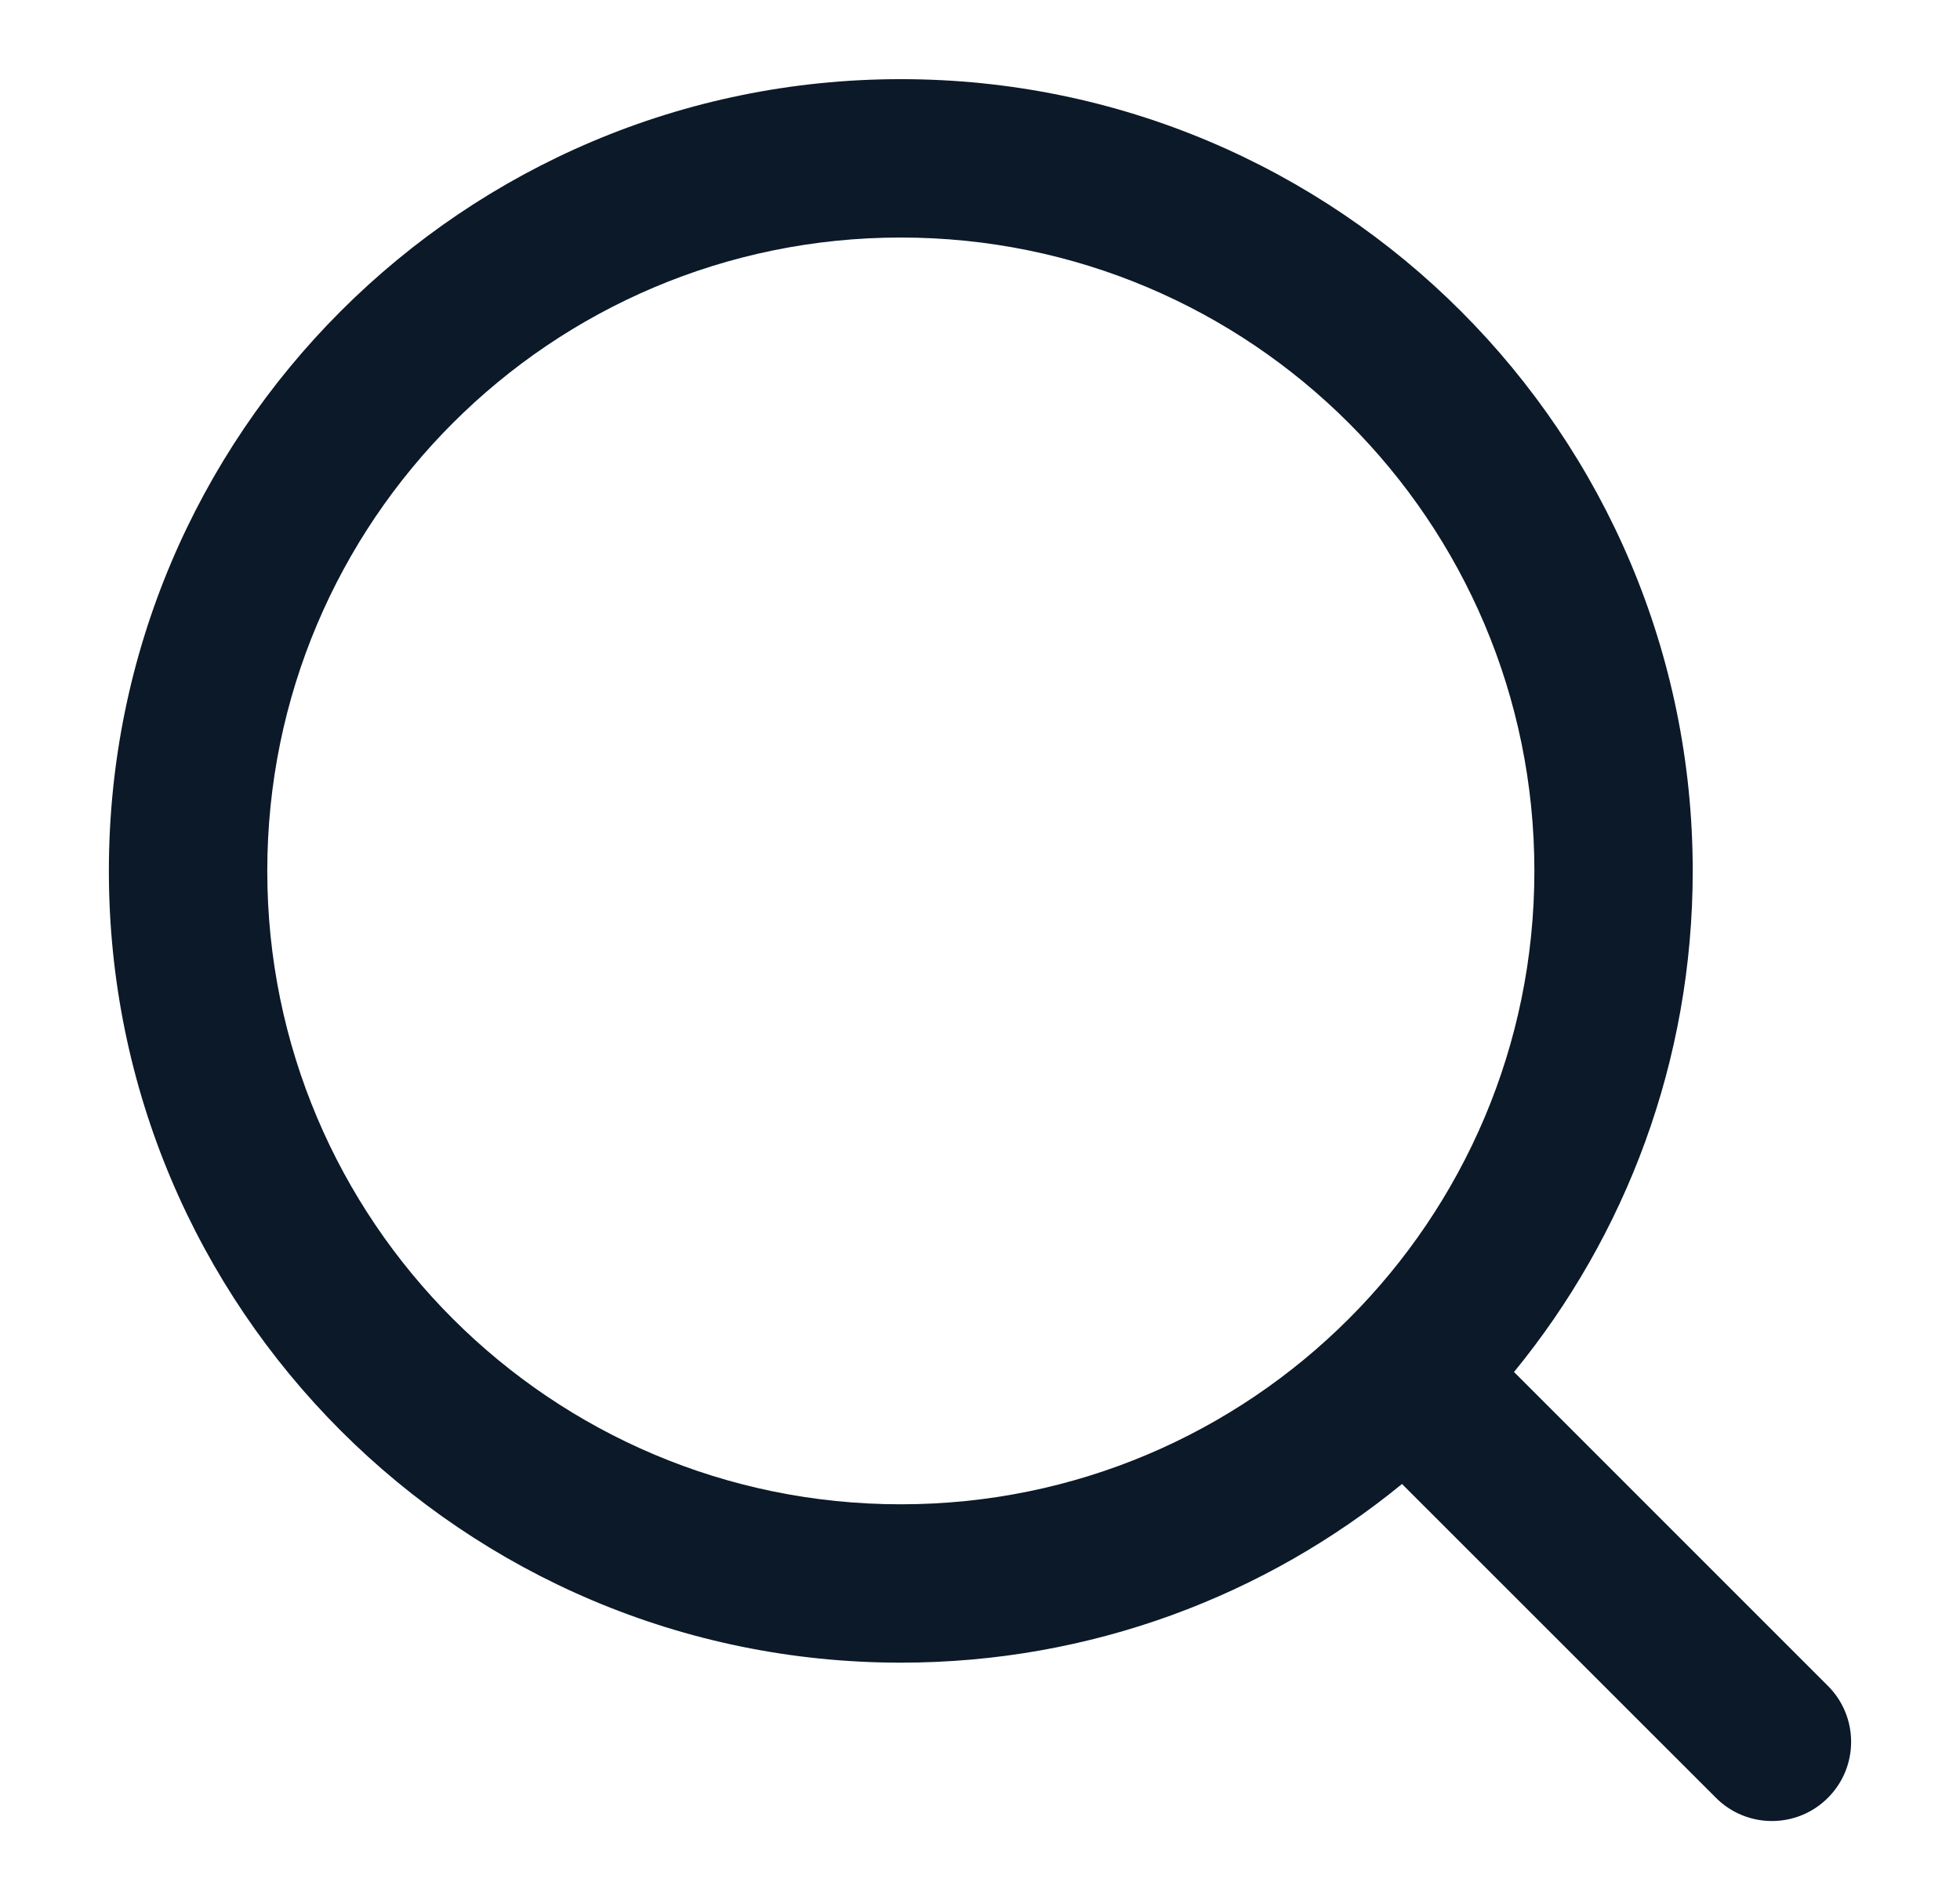
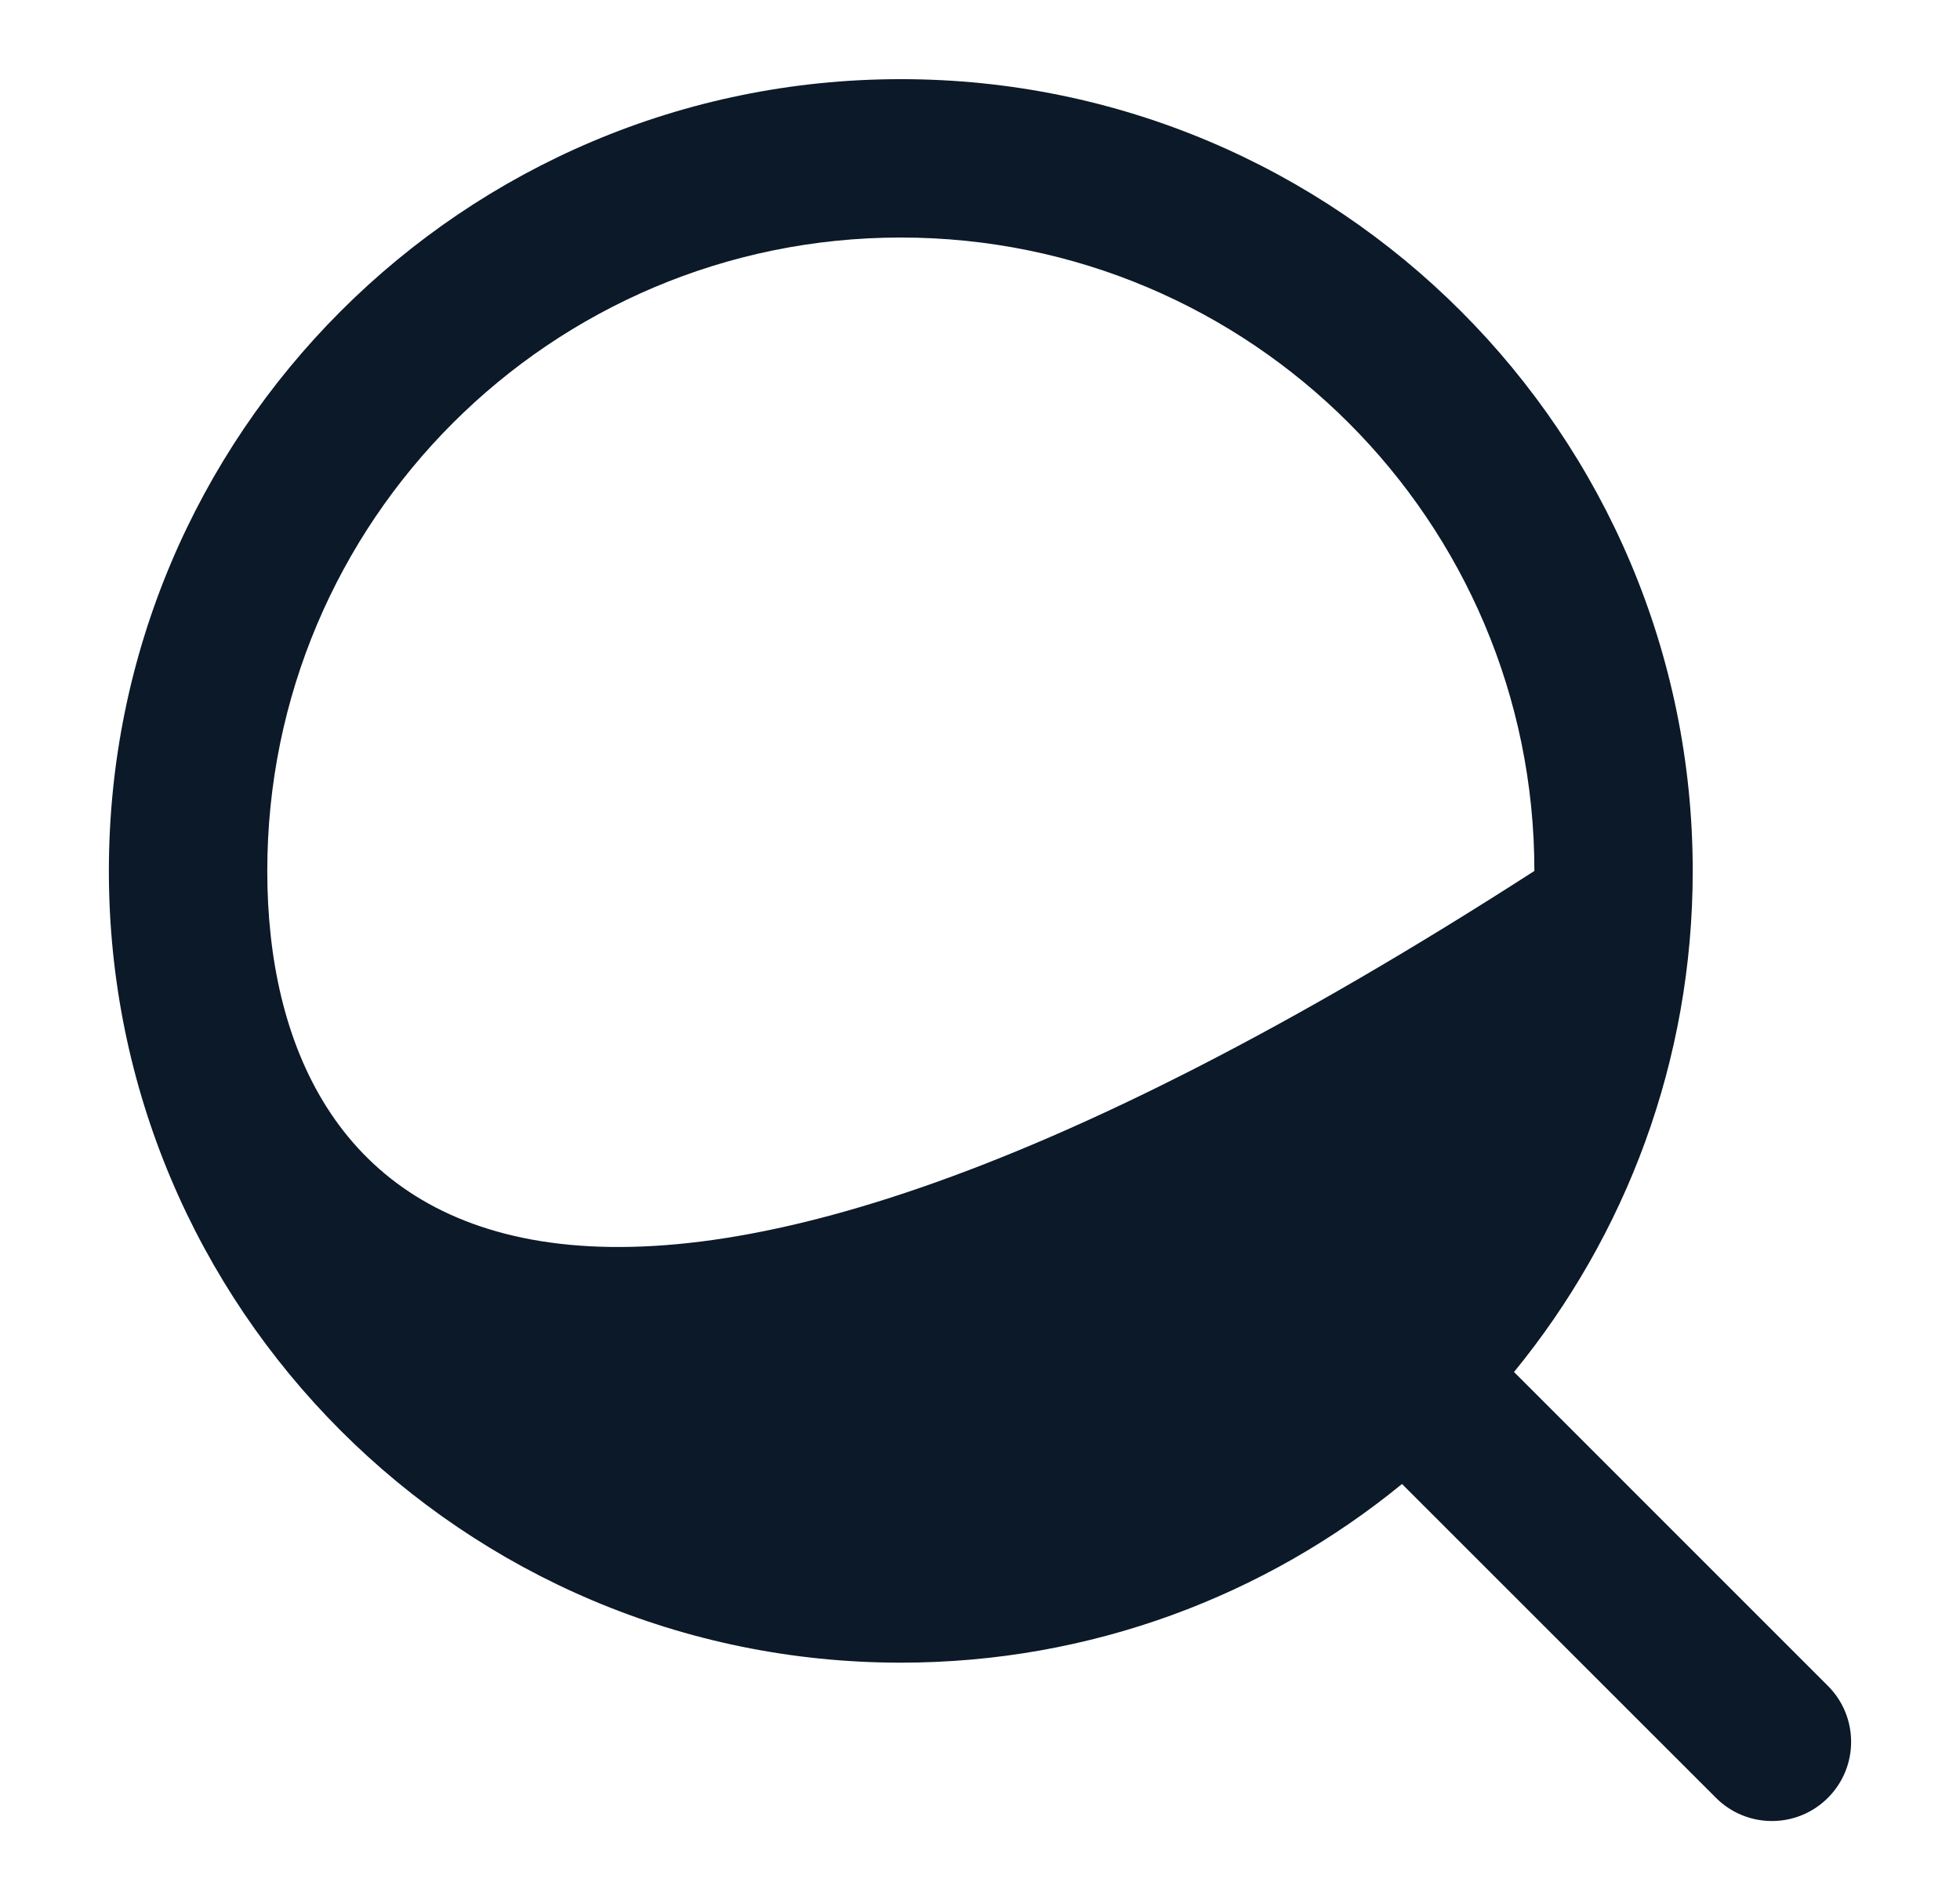
<svg xmlns="http://www.w3.org/2000/svg" width="33" height="32" viewBox="0 0 33 32" fill="none">
-   <path fill-rule="evenodd" clip-rule="evenodd" d="M23.605 24.991C21.307 26.872 18.369 28 15.167 28C7.803 28 1.833 22.03 1.833 14.667C1.833 7.303 7.803 1.333 15.167 1.333C22.531 1.333 28.5 7.303 28.5 14.667C28.5 17.868 27.372 20.806 25.491 23.105L30.776 28.391C31.297 28.911 31.297 29.756 30.776 30.276C30.256 30.797 29.411 30.797 28.891 30.276L23.605 24.991ZM25.834 14.667C25.834 20.558 21.058 25.333 15.167 25.333C9.276 25.333 4.5 20.558 4.5 14.667C4.5 8.776 9.276 4 15.167 4C21.058 4 25.834 8.776 25.834 14.667Z" fill="#0B1928" />
+   <path fill-rule="evenodd" clip-rule="evenodd" d="M23.605 24.991C21.307 26.872 18.369 28 15.167 28C7.803 28 1.833 22.03 1.833 14.667C1.833 7.303 7.803 1.333 15.167 1.333C22.531 1.333 28.5 7.303 28.5 14.667C28.5 17.868 27.372 20.806 25.491 23.105L30.776 28.391C31.297 28.911 31.297 29.756 30.776 30.276C30.256 30.797 29.411 30.797 28.891 30.276L23.605 24.991ZM25.834 14.667C9.276 25.333 4.5 20.558 4.5 14.667C4.5 8.776 9.276 4 15.167 4C21.058 4 25.834 8.776 25.834 14.667Z" fill="#0B1928" />
</svg>